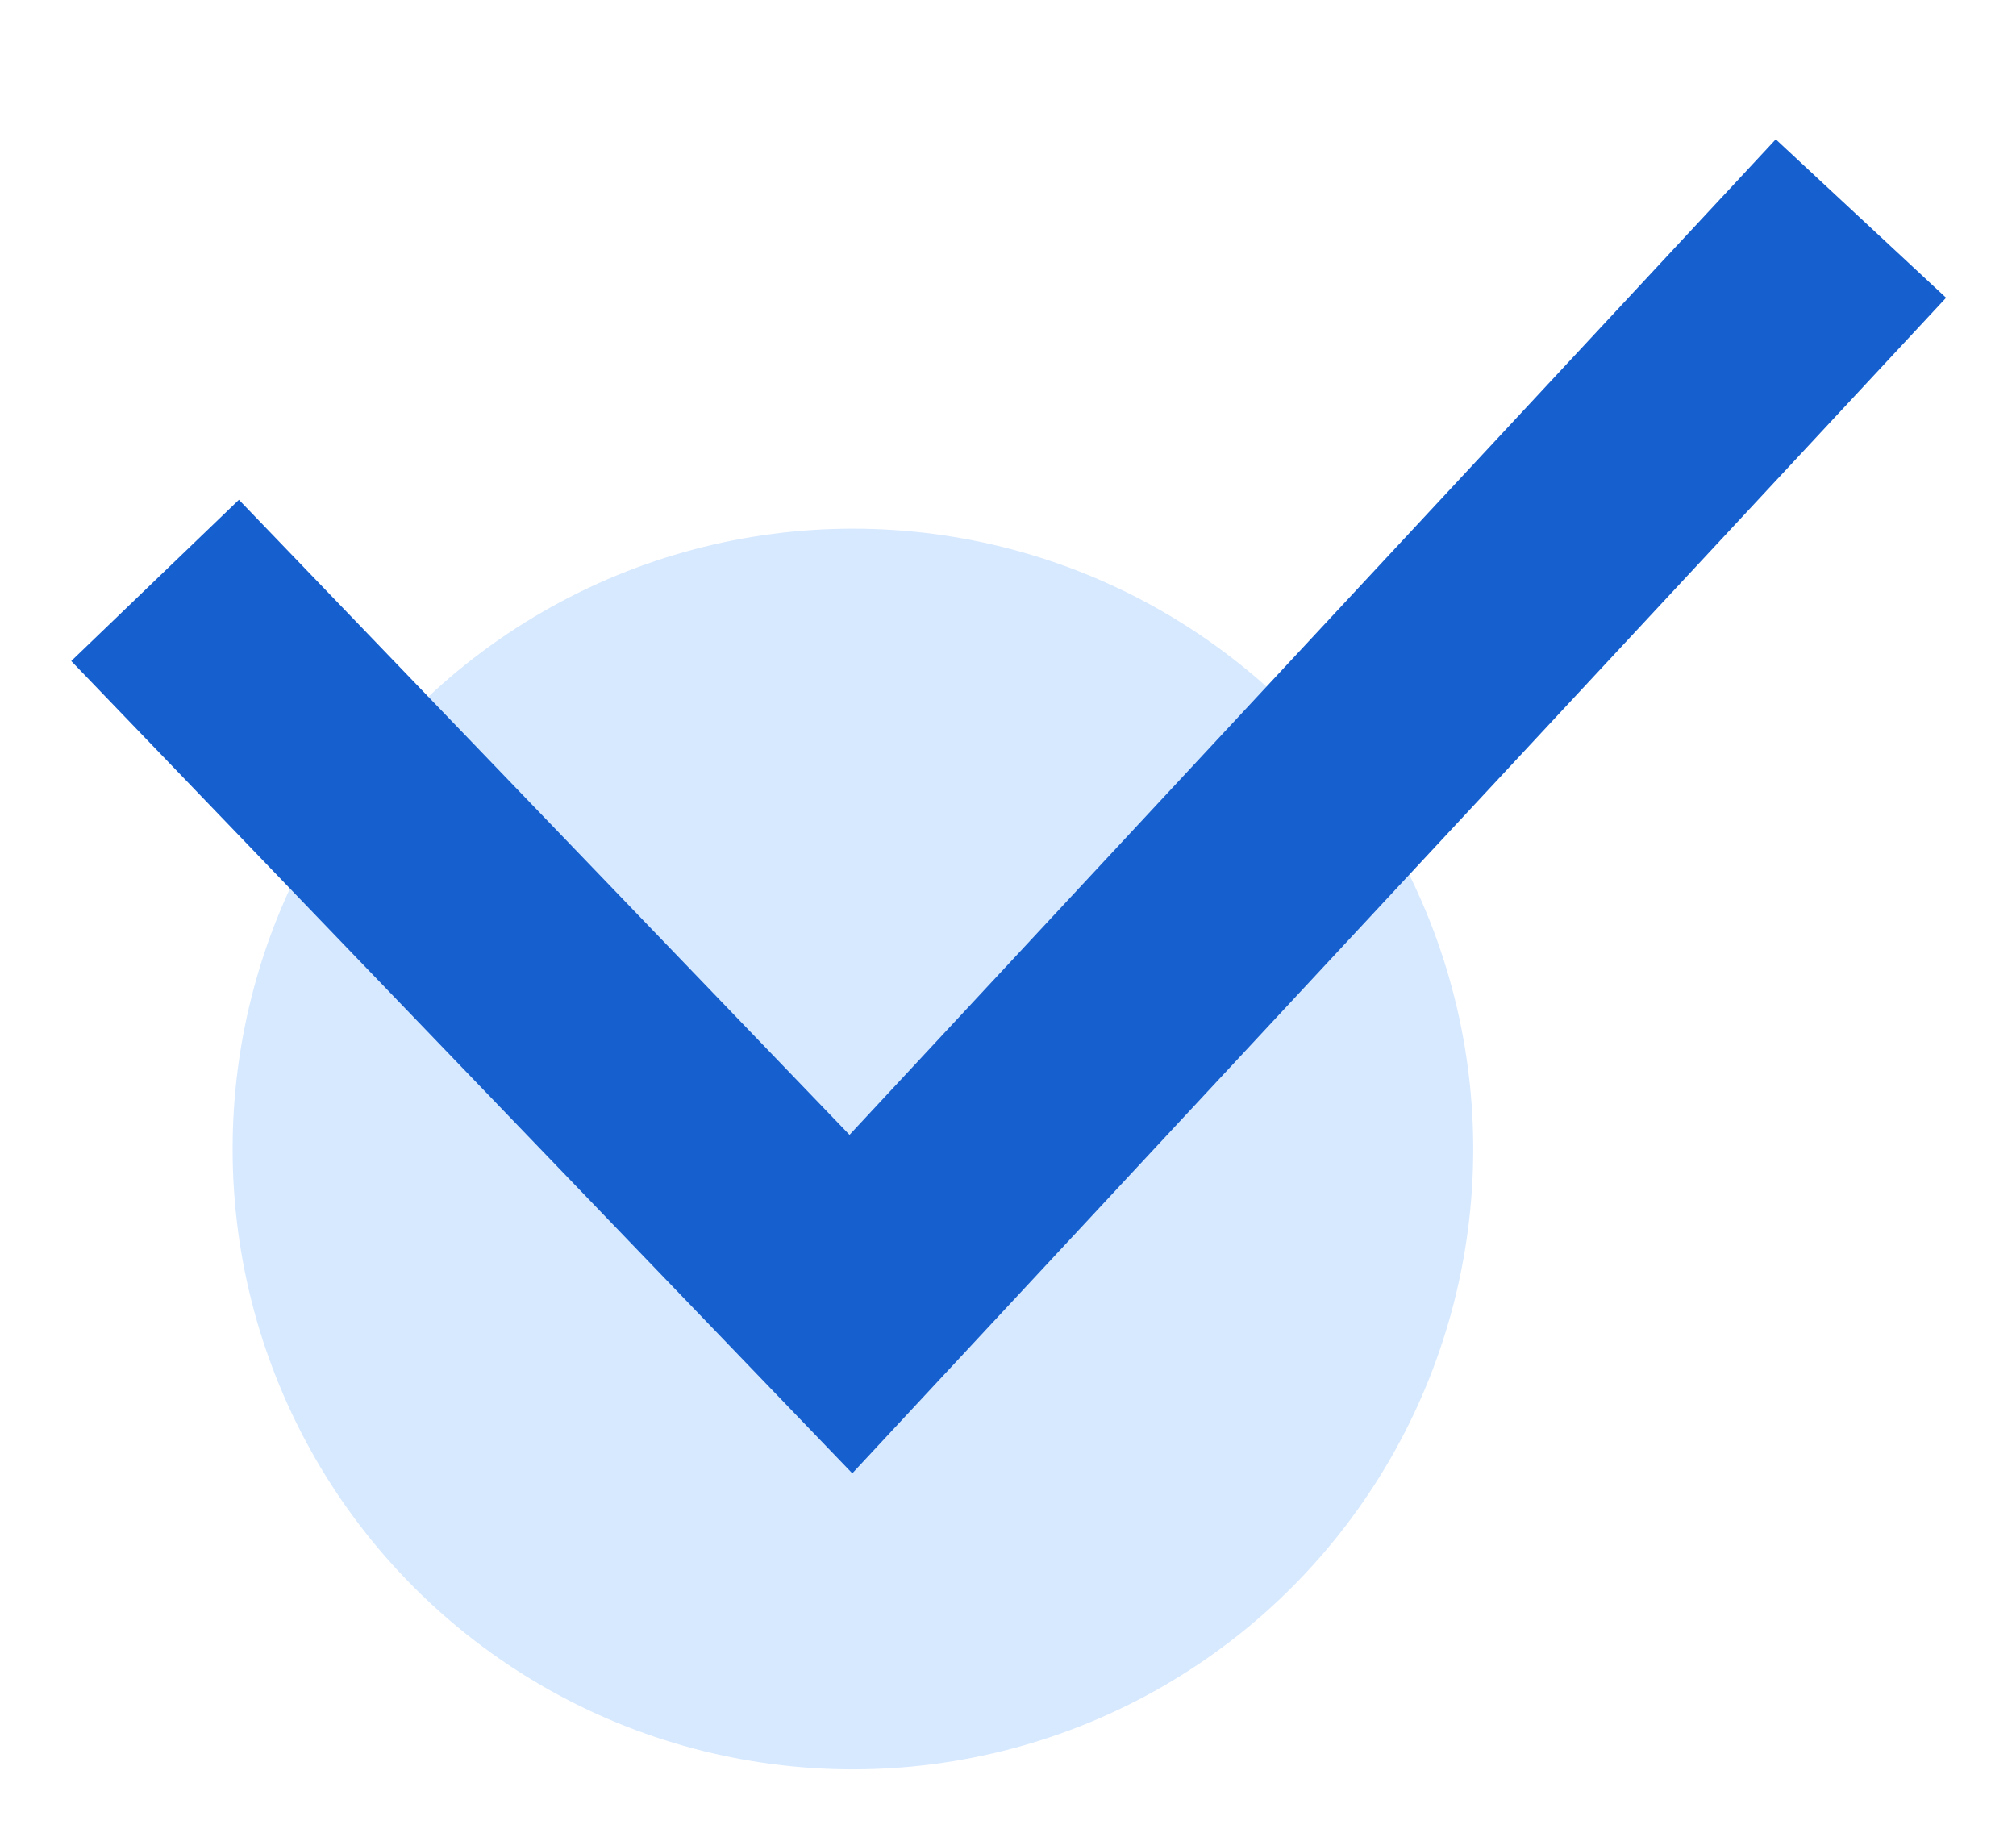
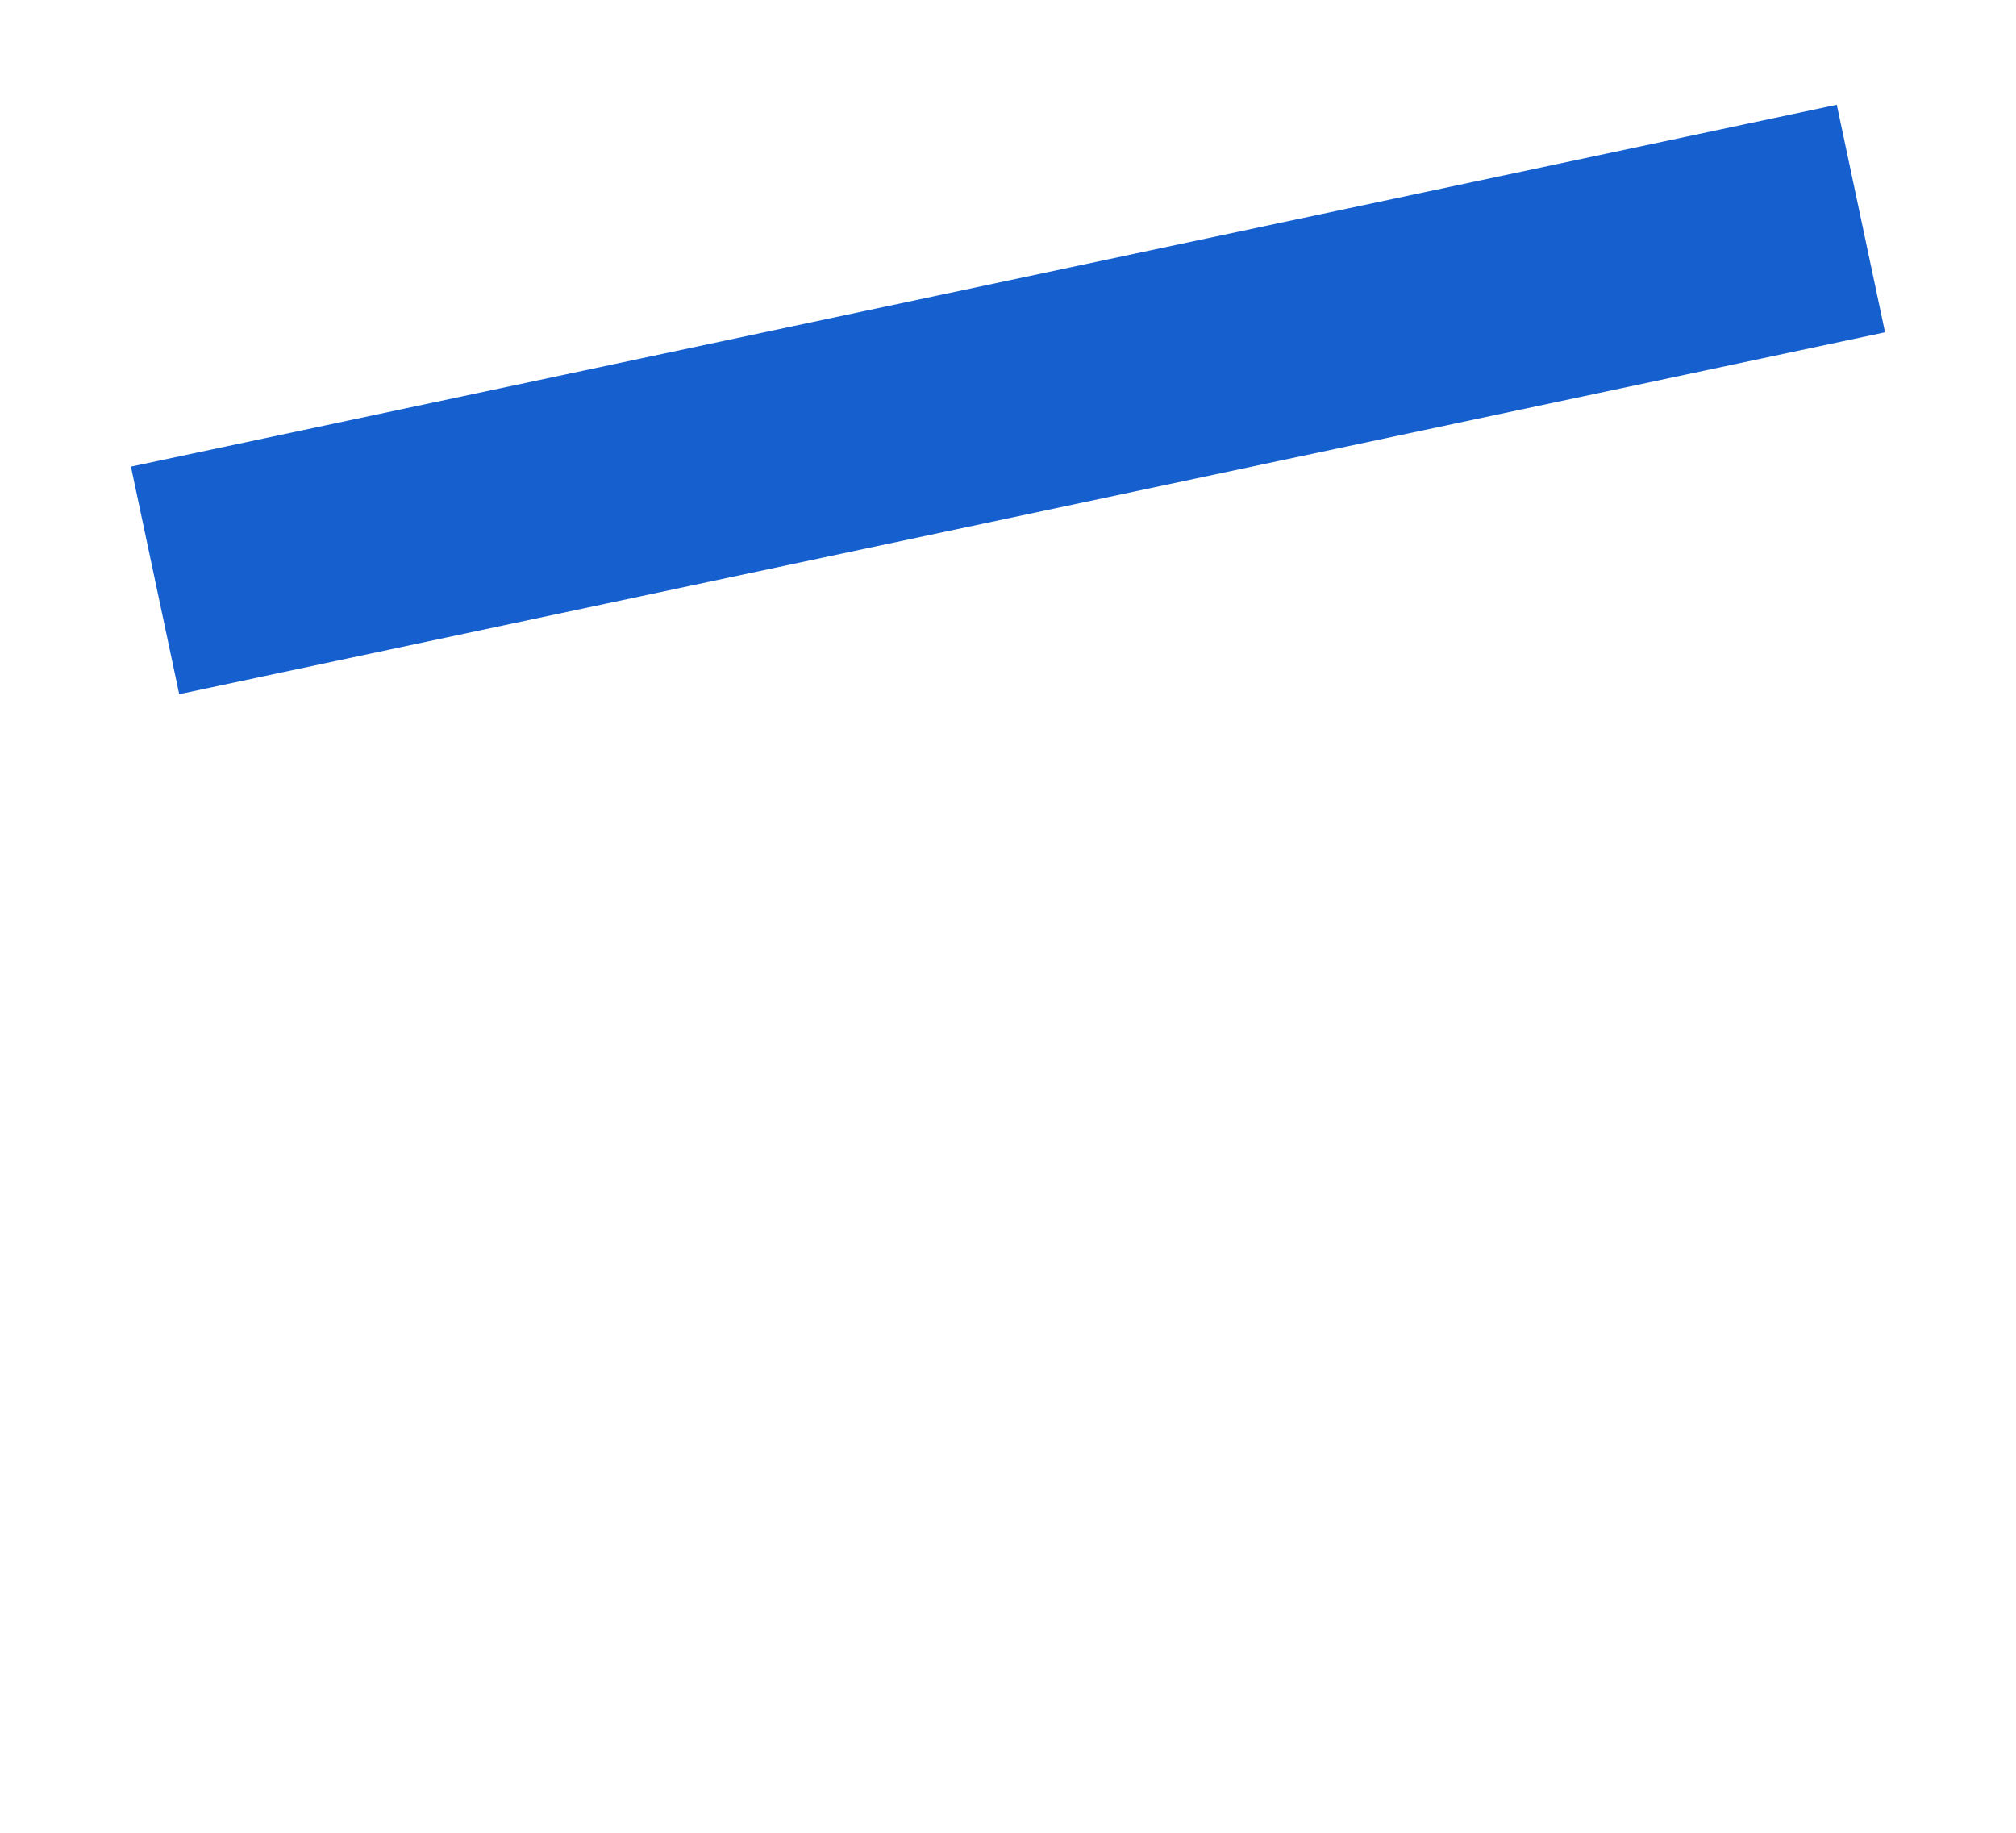
<svg xmlns="http://www.w3.org/2000/svg" width="22" height="20" viewBox="0 0 26 22" fill="none">
-   <circle cx="11" cy="14" r="8" fill="#D7E9FF" />
-   <path d="M2 6.667L10.974 16L24 2" stroke="#1560CE" stroke-width="3" />
+   <path d="M2 6.667L24 2" stroke="#1560CE" stroke-width="3" />
</svg>